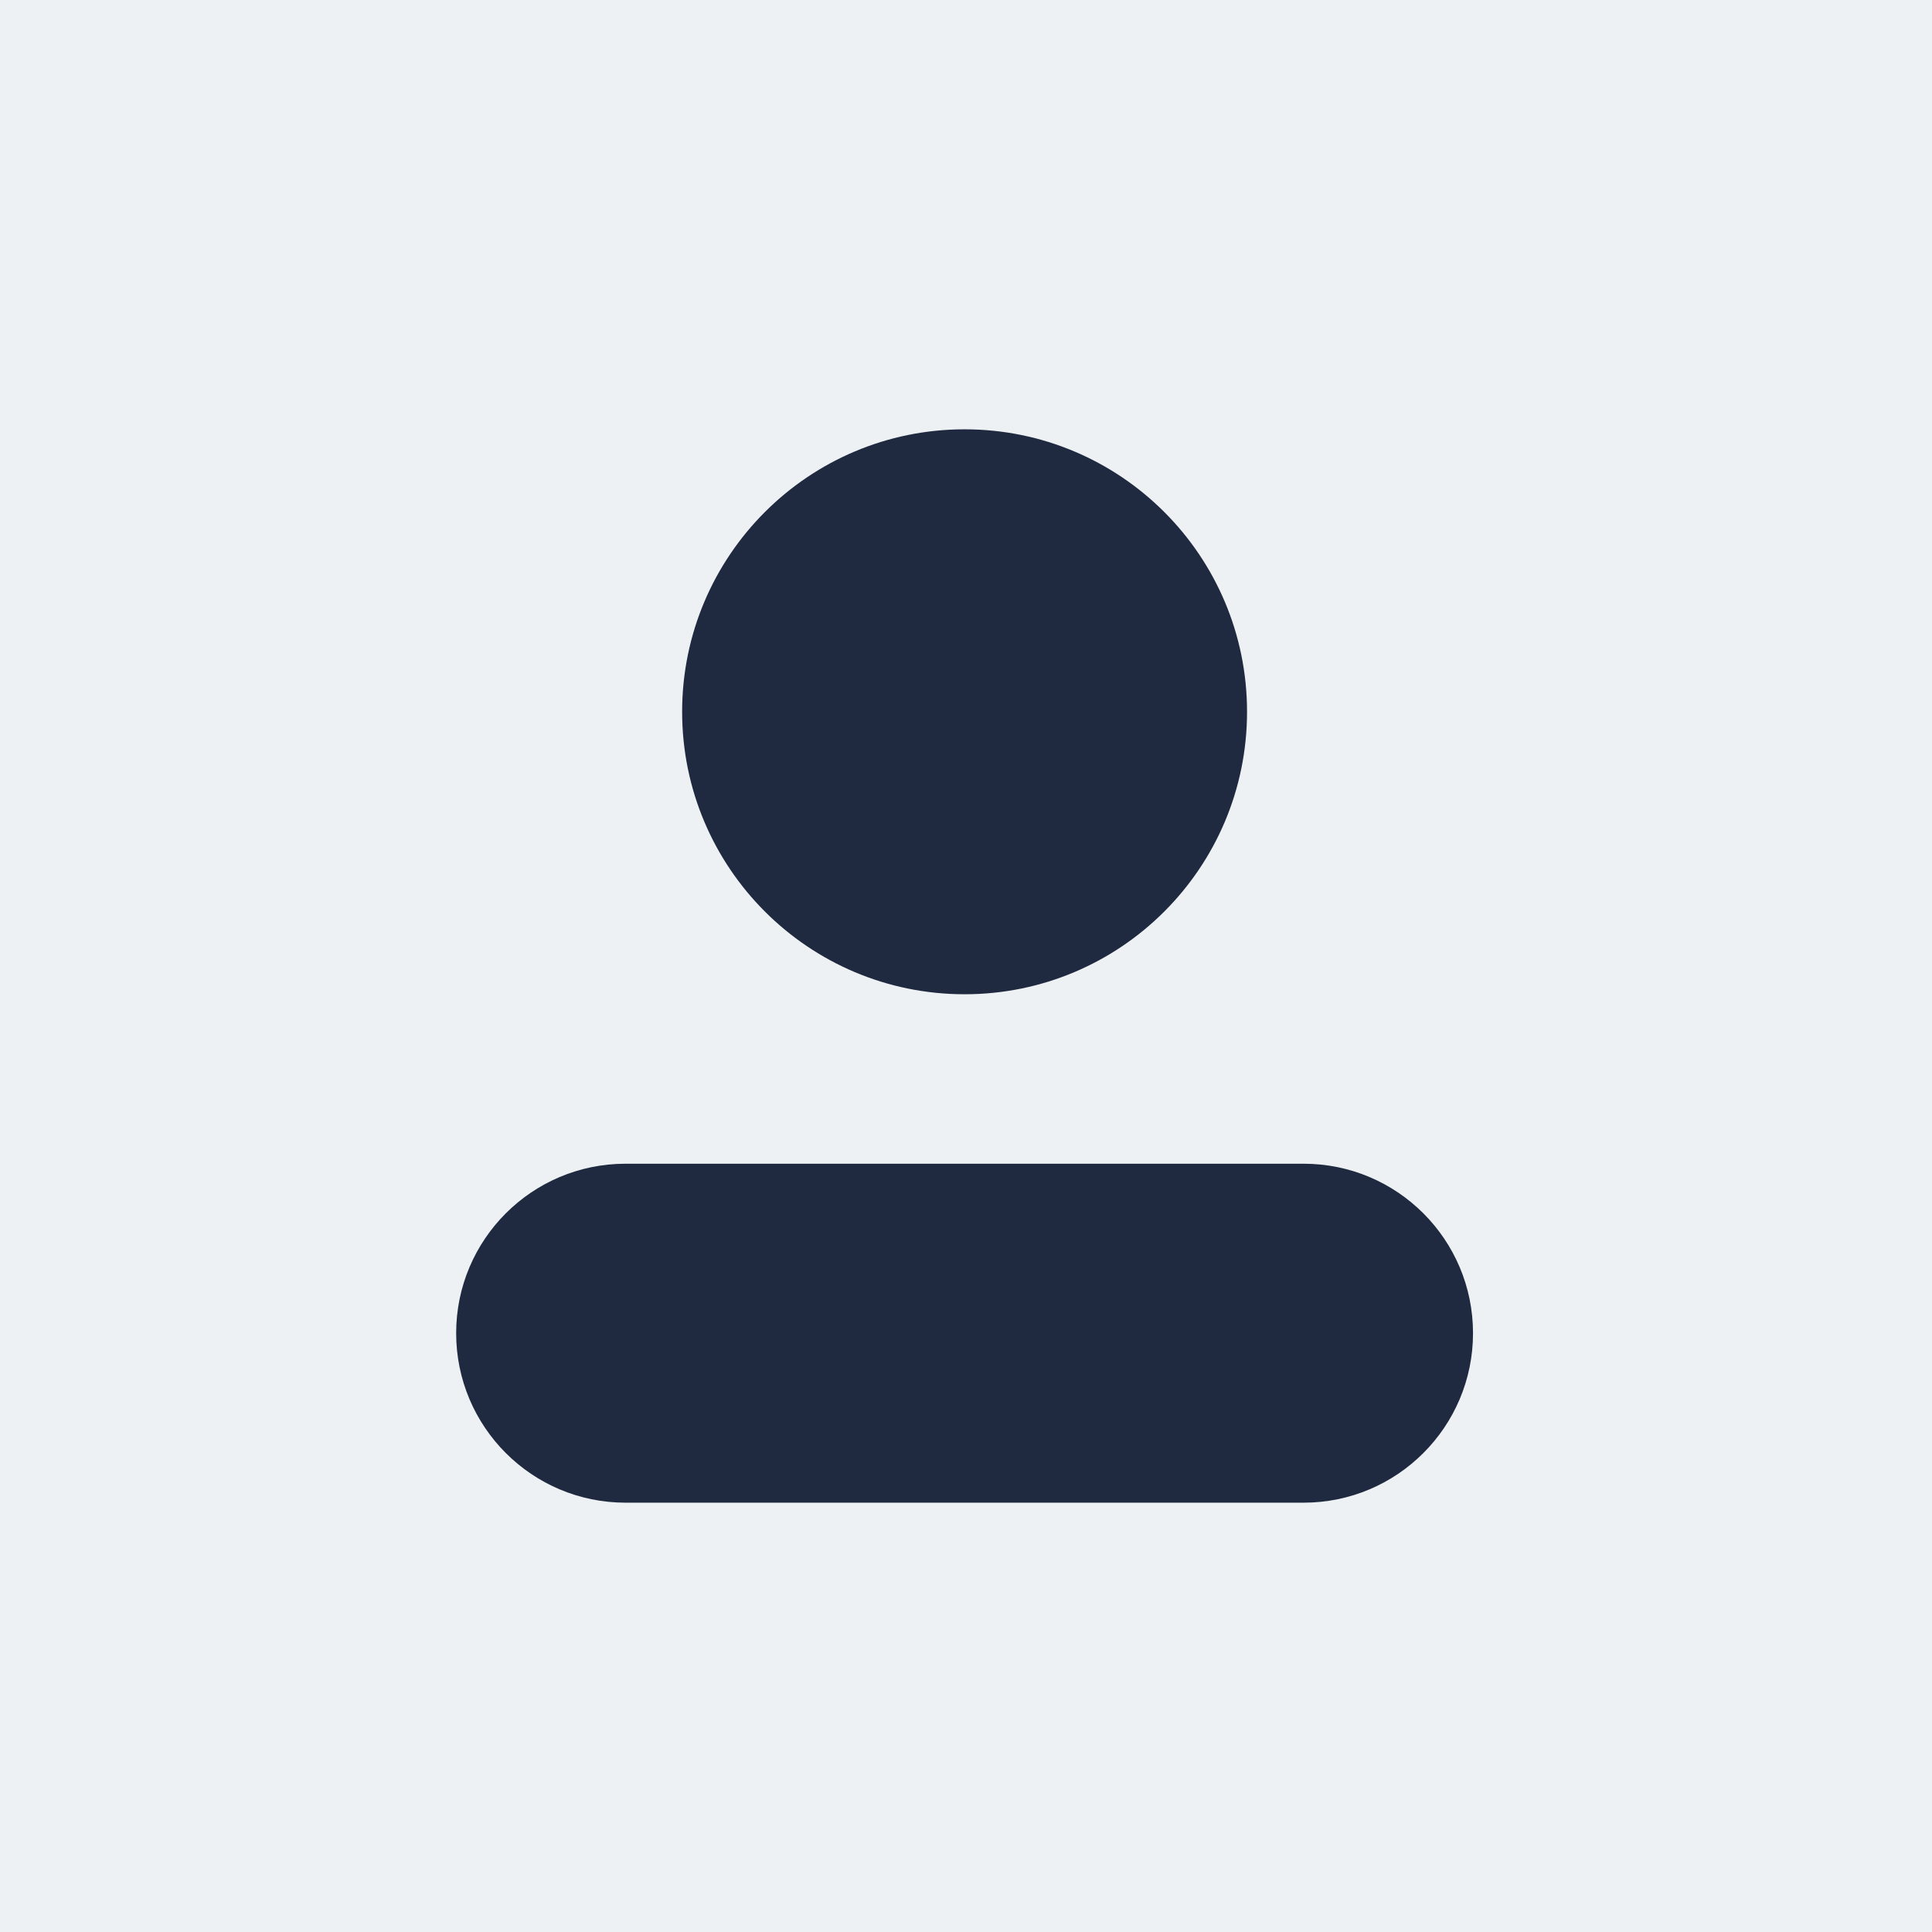
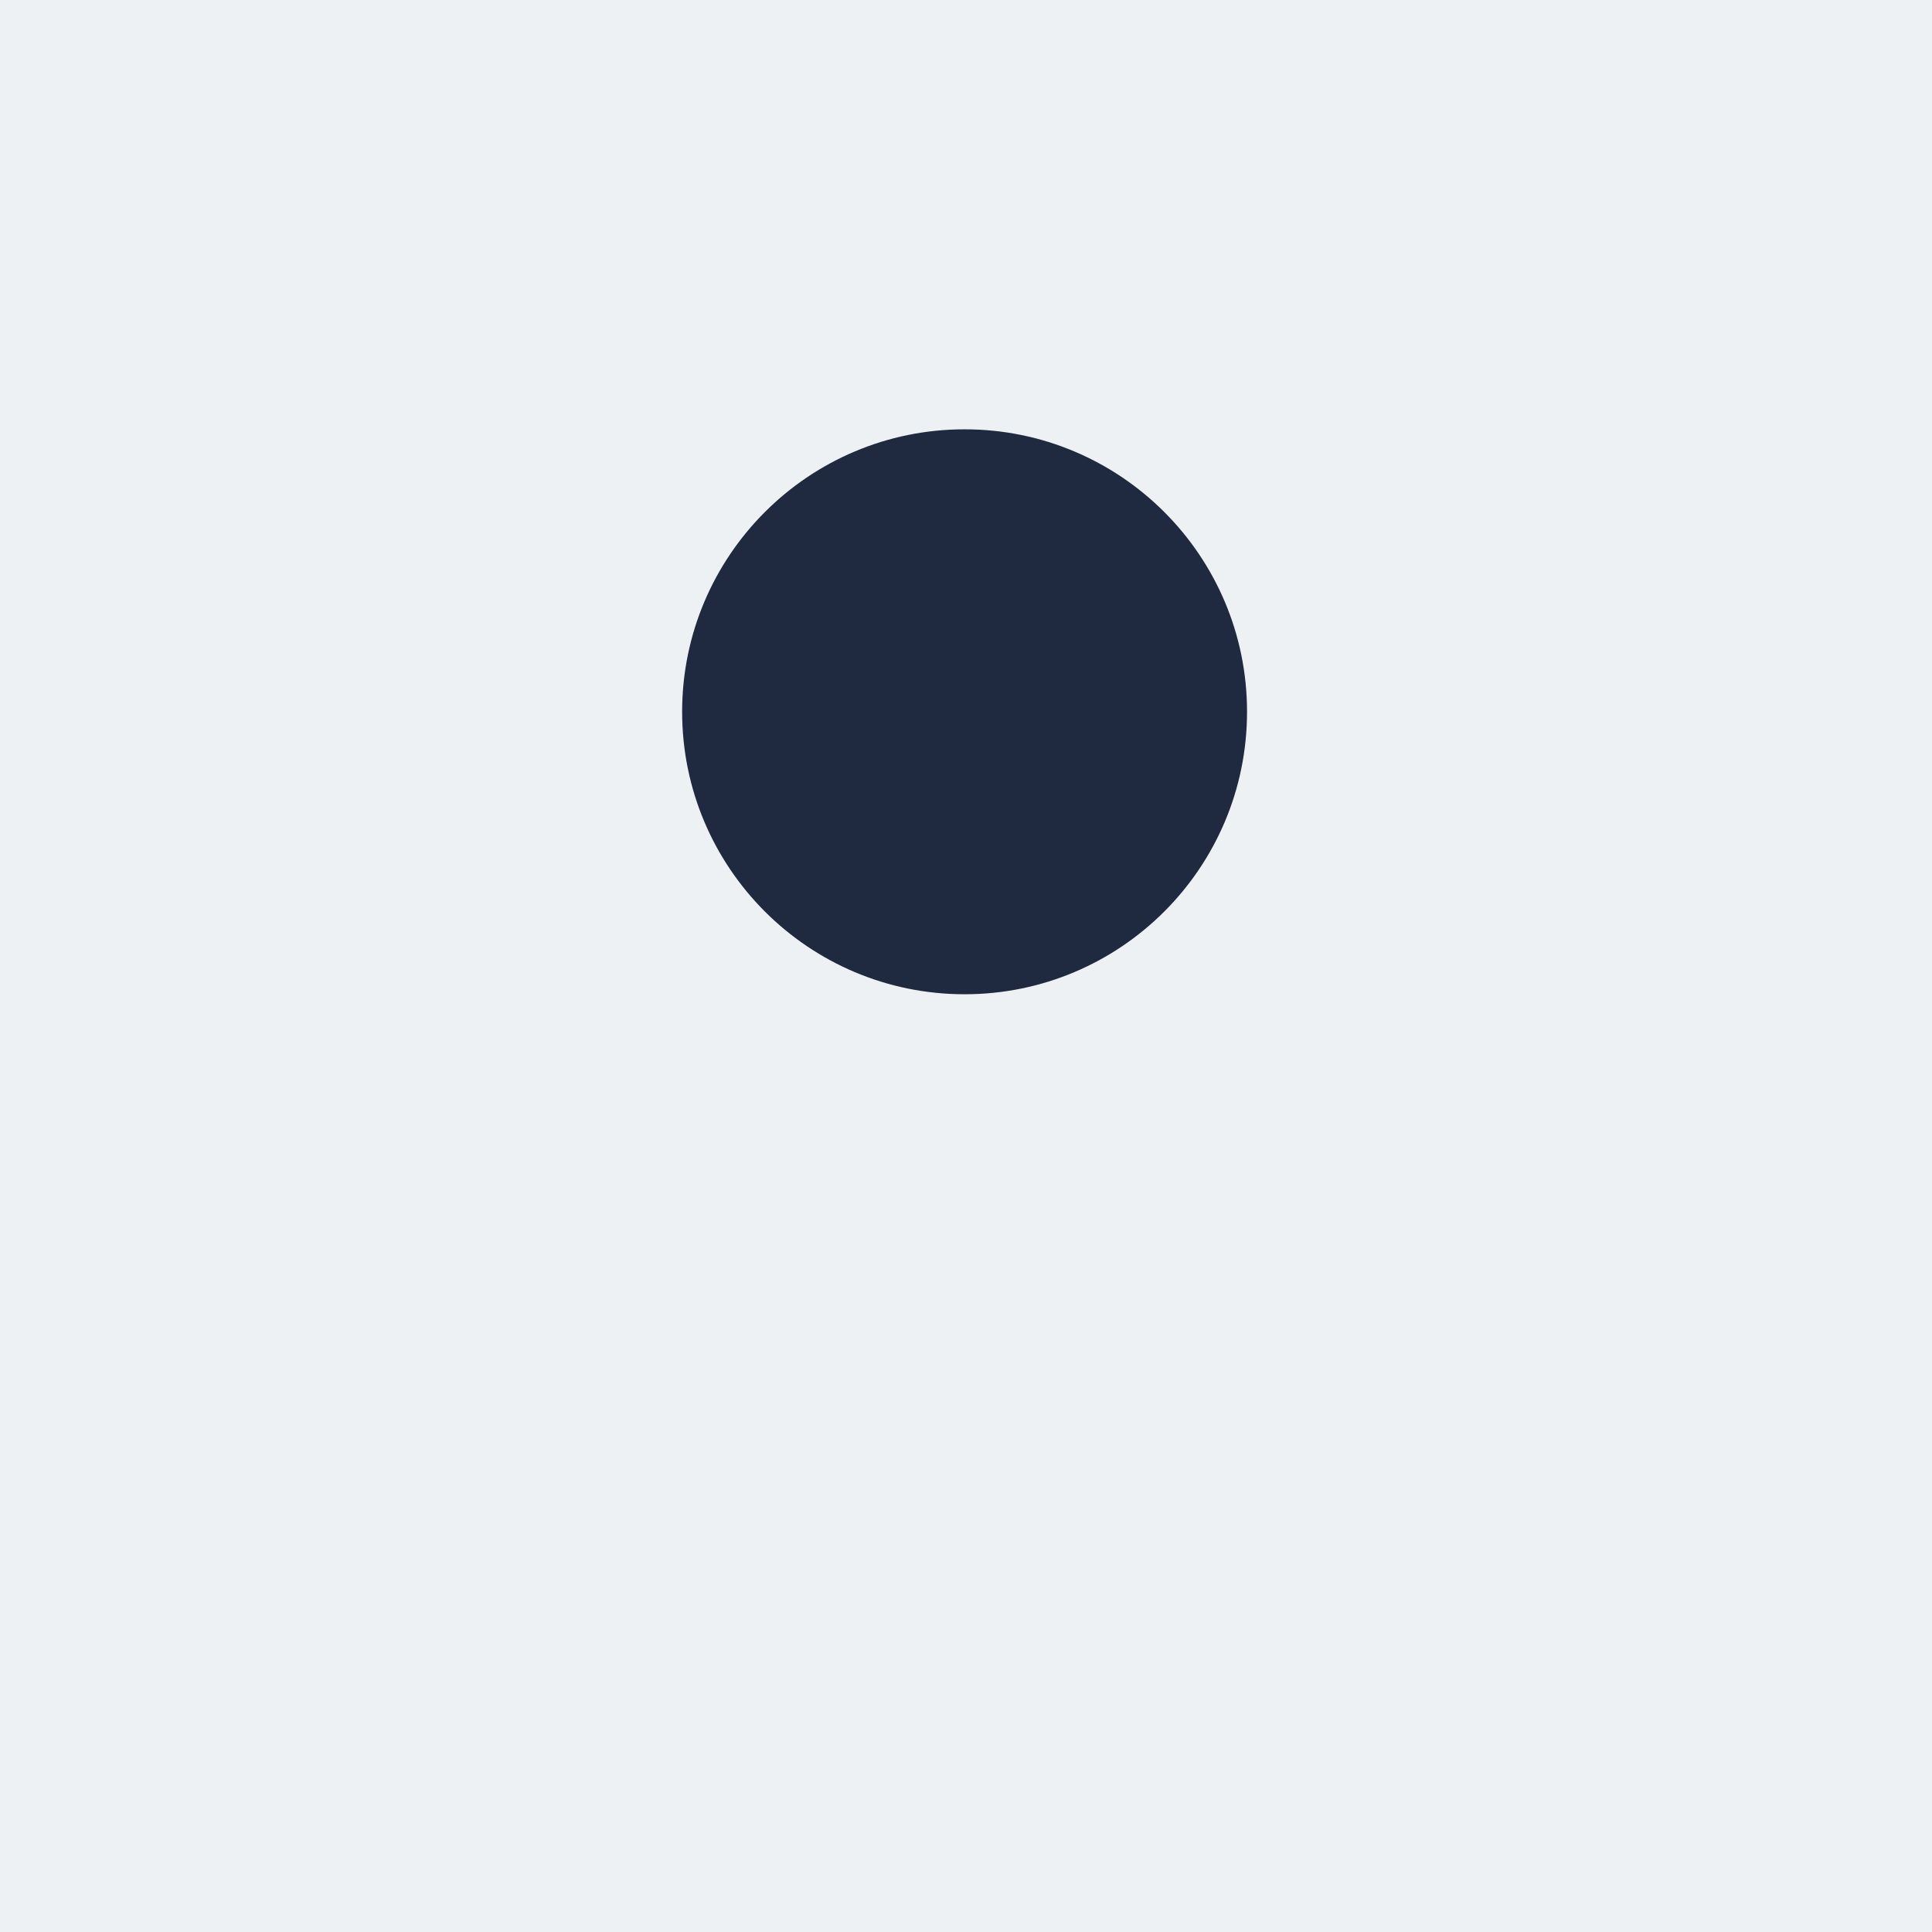
<svg xmlns="http://www.w3.org/2000/svg" width="56" height="56" viewBox="0 0 56 56" fill="none">
  <rect width="56" height="56" fill="#EDF1F4" />
  <path d="M27.959 28.819C32.481 28.819 36.146 25.153 36.146 20.631C36.146 16.11 32.481 12.444 27.959 12.444C23.438 12.444 19.772 16.11 19.772 20.631C19.772 25.153 23.438 28.819 27.959 28.819Z" fill="#1F293F" />
-   <path d="M37.784 33.731H18.134C15.421 33.731 13.222 35.93 13.222 38.643C13.222 41.356 15.421 43.556 18.134 43.556H37.784C40.497 43.556 42.696 41.356 42.696 38.643C42.696 35.93 40.497 33.731 37.784 33.731Z" fill="#1F293F" />
</svg>